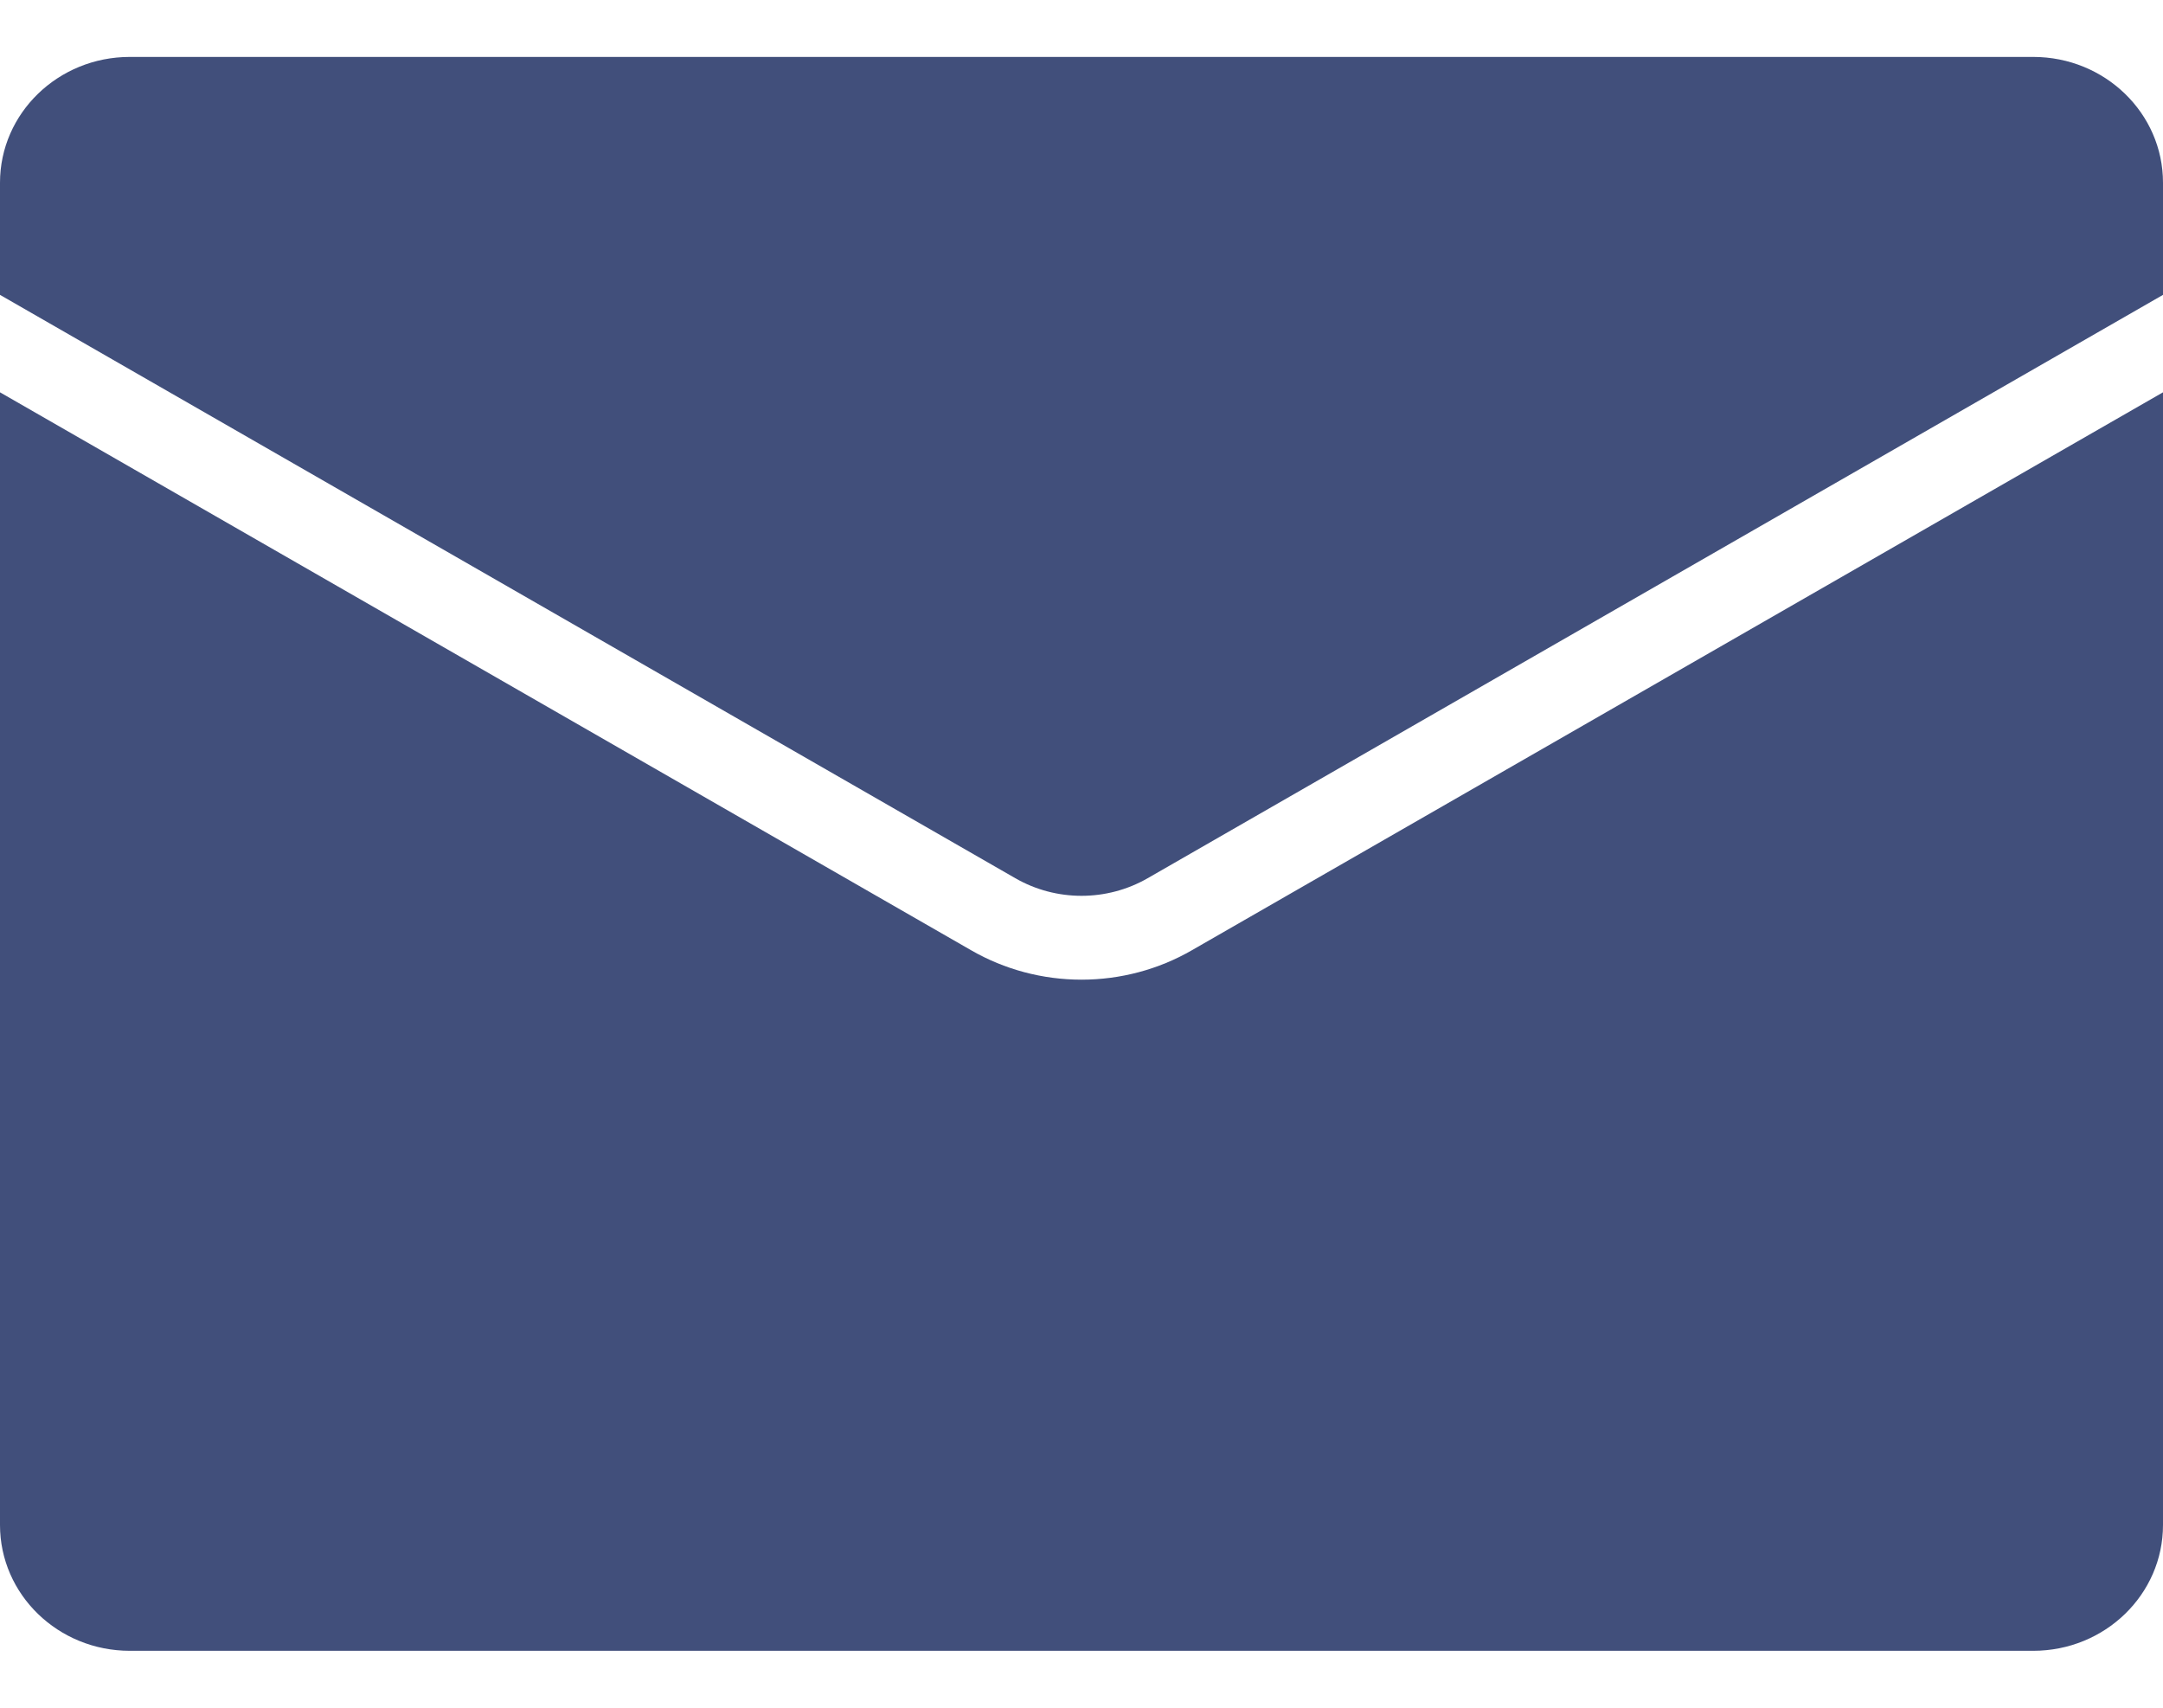
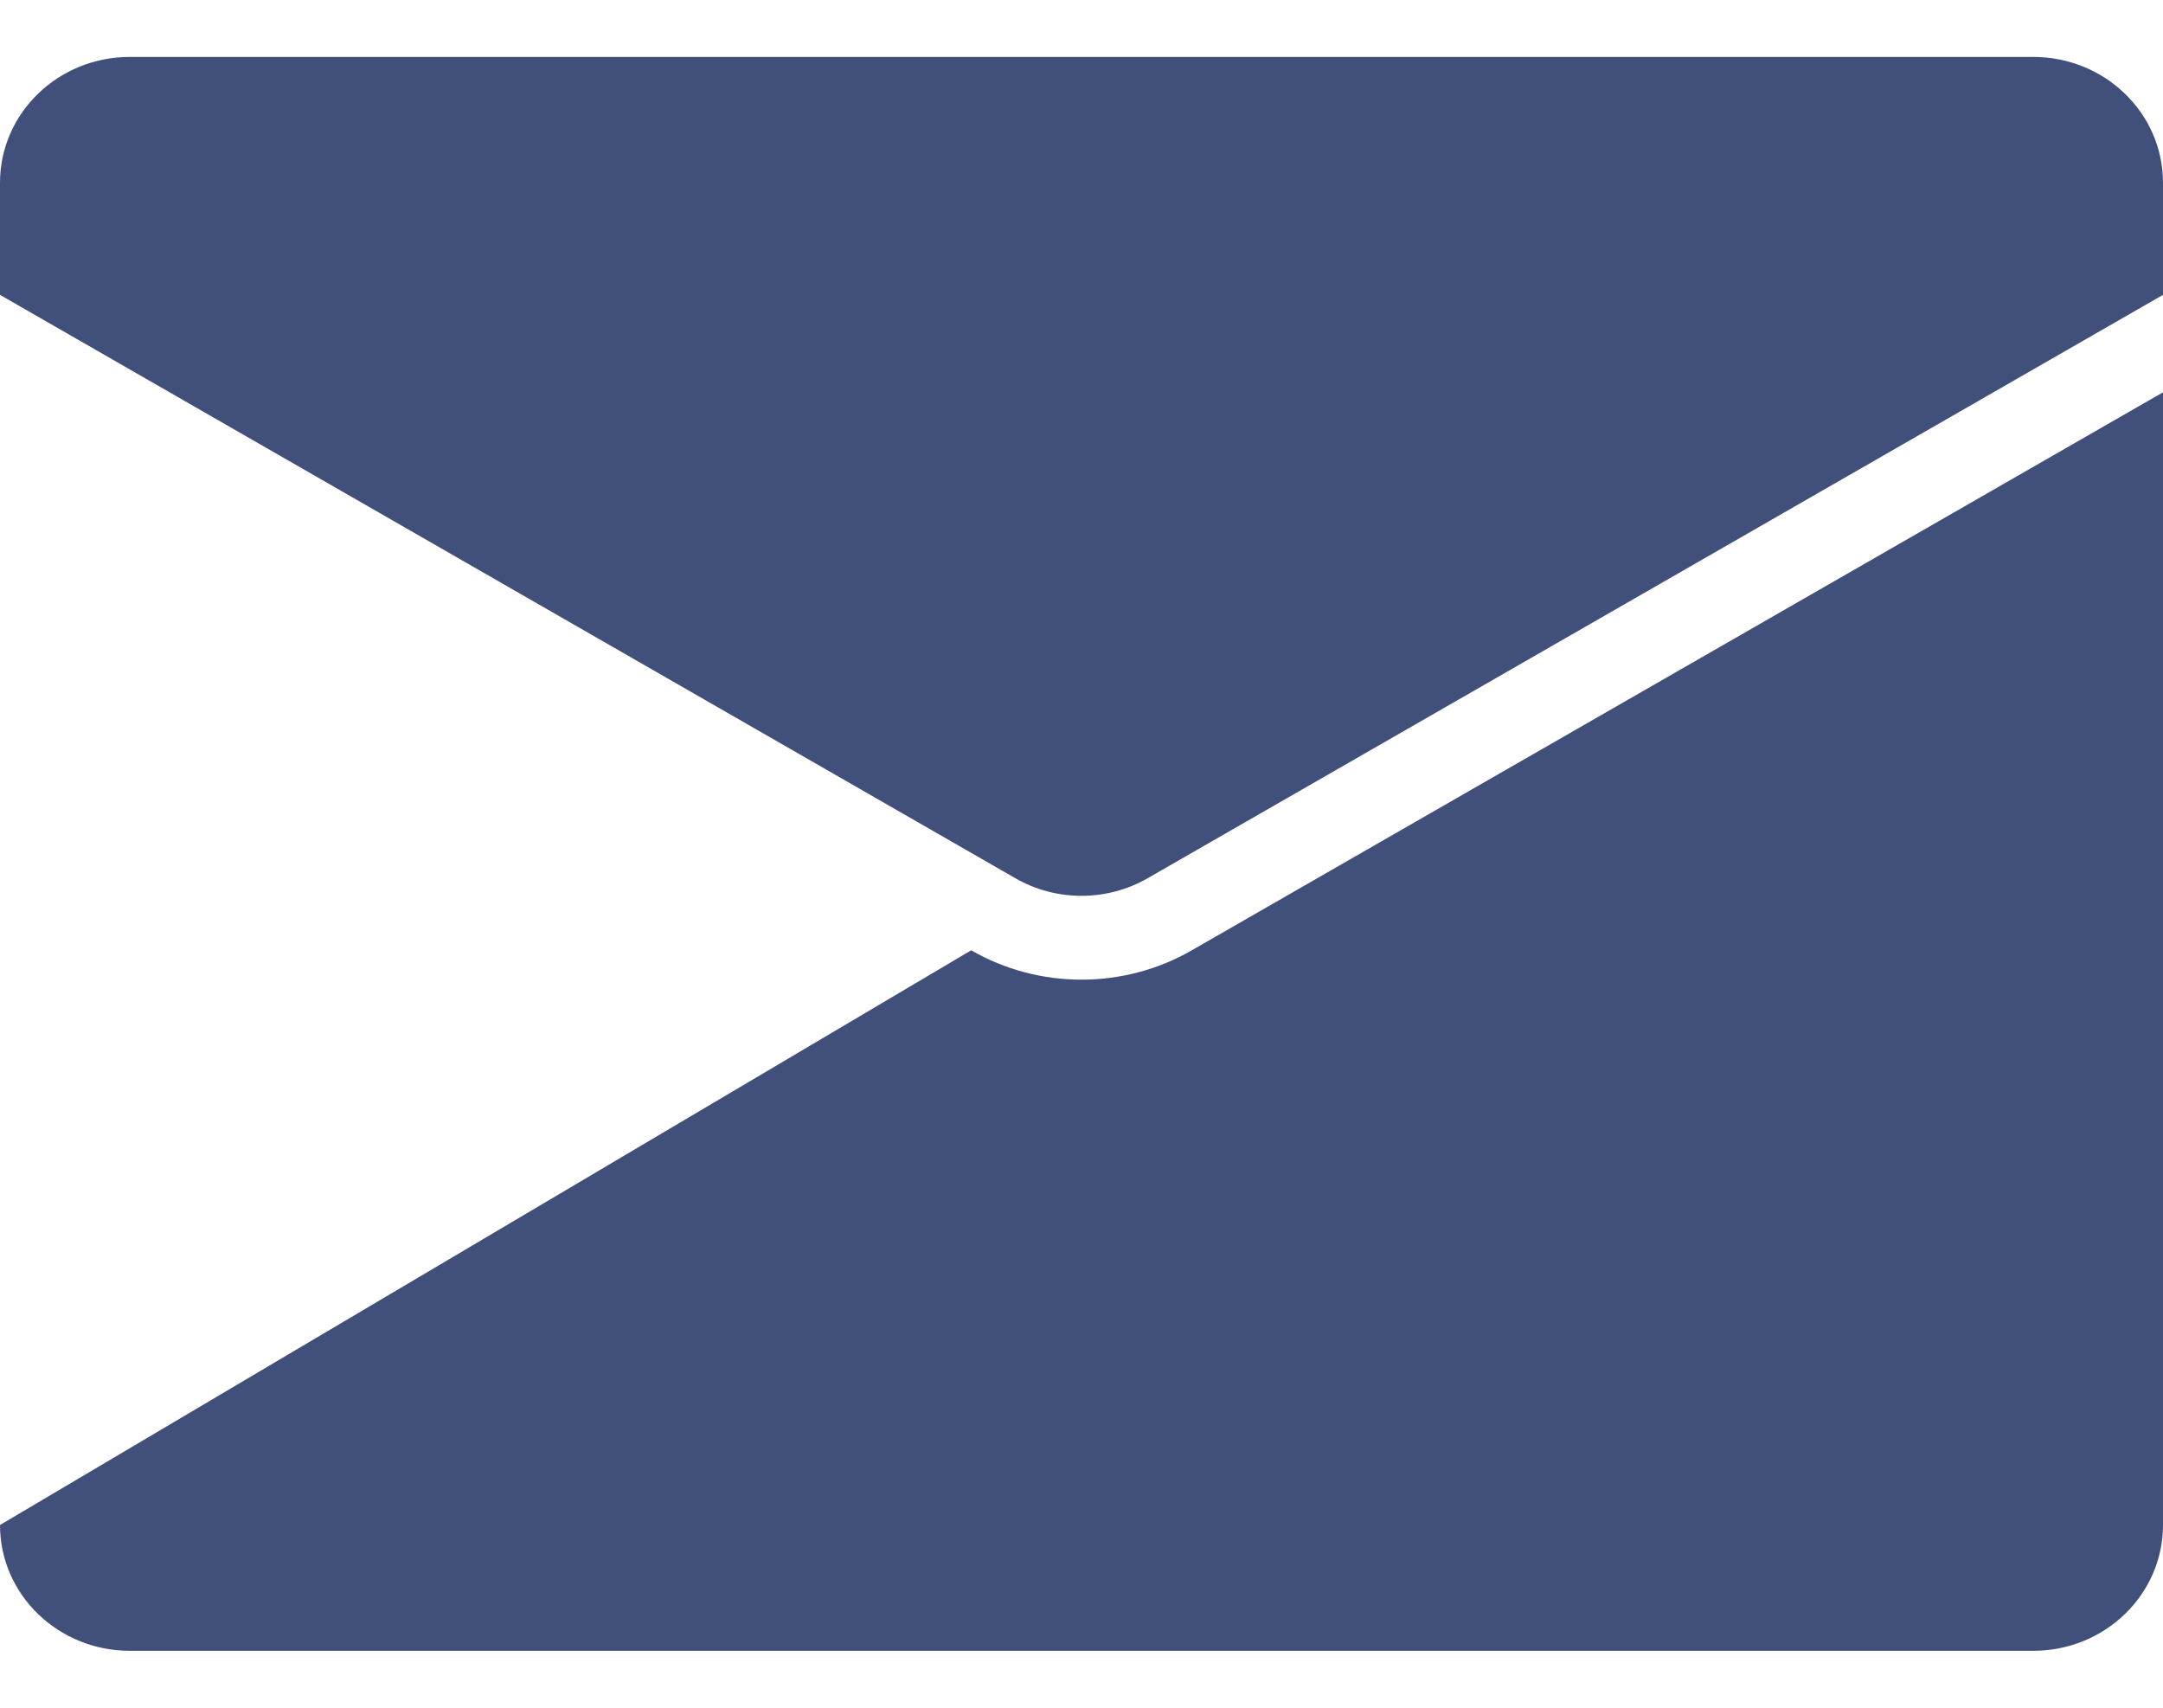
<svg xmlns="http://www.w3.org/2000/svg" width="19px" height="15px" viewBox="0 0 19 15" version="1.1">
  <title>Budicon-Solid/Communication/email</title>
  <desc>Created with Sketch.</desc>
  <g id="Page-1" stroke="none" stroke-width="1" fill="none" fill-rule="evenodd">
    <g id="Contact" transform="translate(-140, -1044)" fill="#414F7B" fill-rule="nonzero">
      <g id="Group-9" transform="translate(140, 954.5)">
        <g id="Group-10-Copy" transform="translate(0, 87)">
          <g id="Budicon-Solid/Communication/email" transform="translate(0, 3)">
-             <path d="M19,1.105 L19,2.09 L10.081,7.214 C9.723,7.42 9.277,7.42 8.919,7.214 L0,2.09 L0,1.105 C-7.71043276e-17,0.495 0.51,0 1.14,0 L17.86,0 C18.49,1.30889451e-15 19,0.495 19,1.105 Z M9.5,8.105 C9.159,8.105 8.824,8.016 8.531,7.847 L0,2.946 L0,12.895 C1.19550679e-15,13.505 0.51,14 1.14,14 L17.86,14 C18.49,14 19,13.505 19,12.895 L19,2.946 L10.469,7.847 C10.176,8.016 9.841,8.105 9.5,8.105 Z" id="Shape" />
+             <path d="M19,1.105 L19,2.09 L10.081,7.214 C9.723,7.42 9.277,7.42 8.919,7.214 L0,2.09 L0,1.105 C-7.71043276e-17,0.495 0.51,0 1.14,0 L17.86,0 C18.49,1.30889451e-15 19,0.495 19,1.105 Z M9.5,8.105 C9.159,8.105 8.824,8.016 8.531,7.847 L0,12.895 C1.19550679e-15,13.505 0.51,14 1.14,14 L17.86,14 C18.49,14 19,13.505 19,12.895 L19,2.946 L10.469,7.847 C10.176,8.016 9.841,8.105 9.5,8.105 Z" id="Shape" />
          </g>
        </g>
      </g>
    </g>
  </g>
</svg>